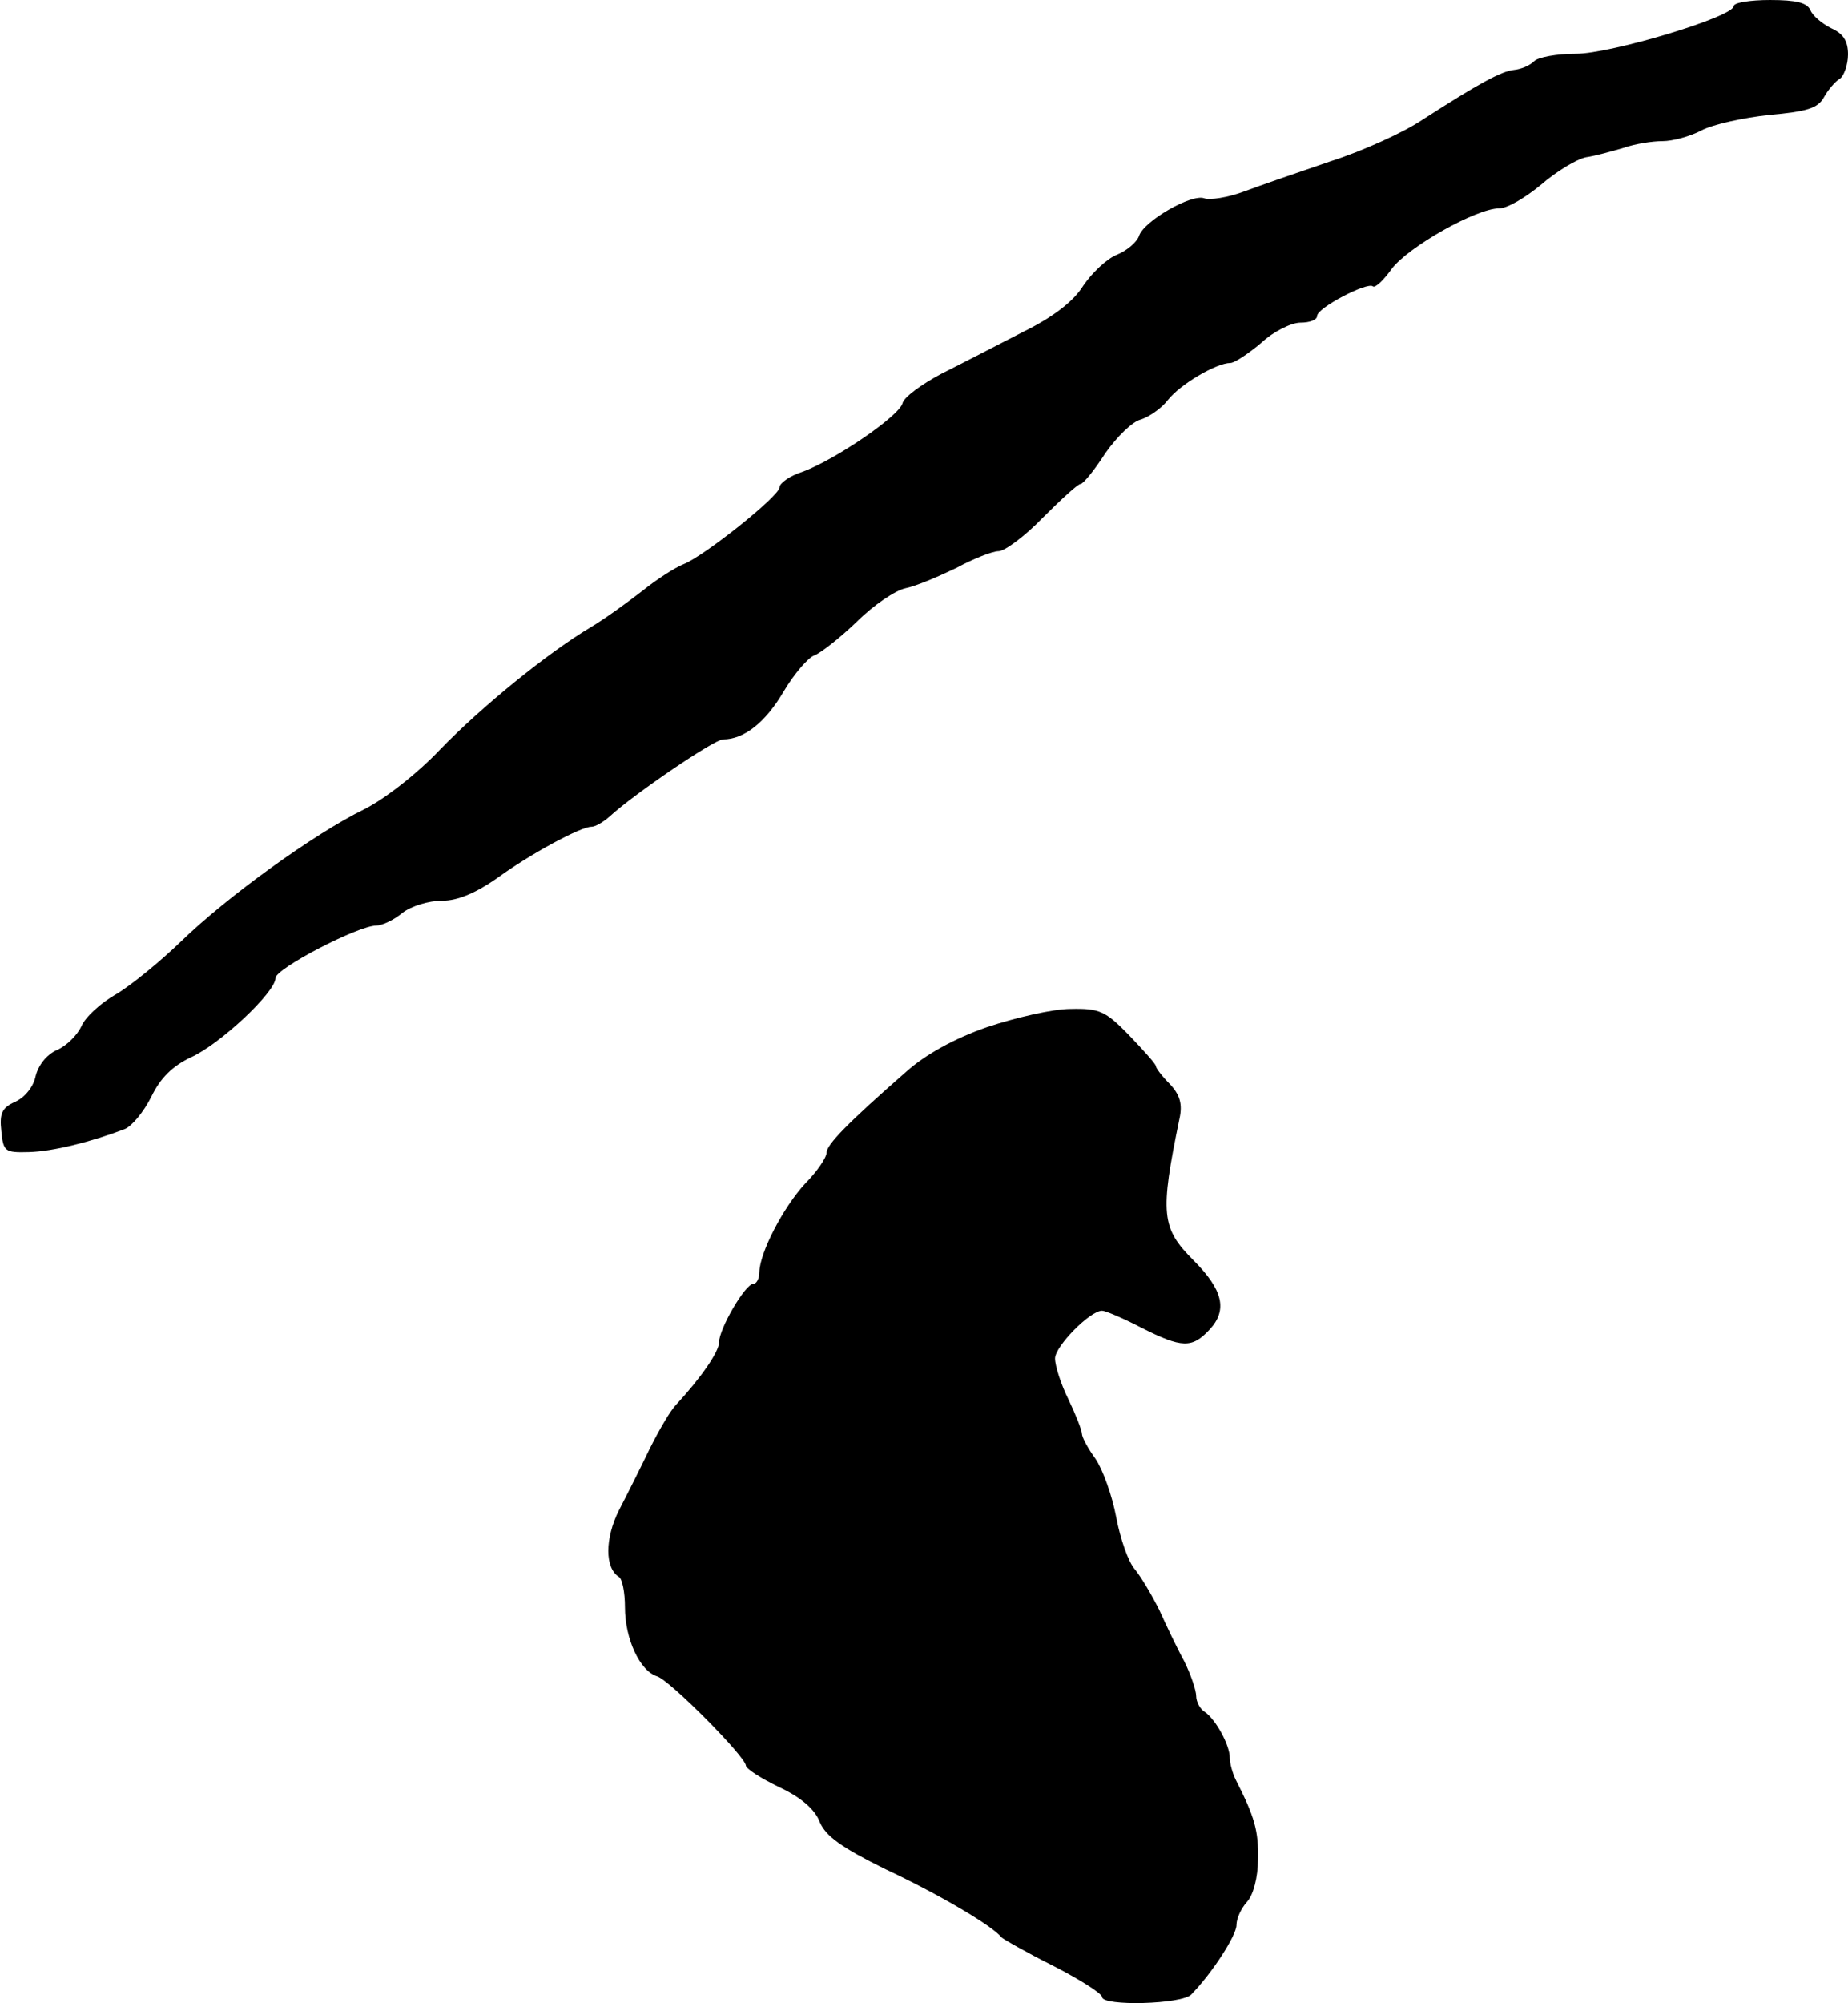
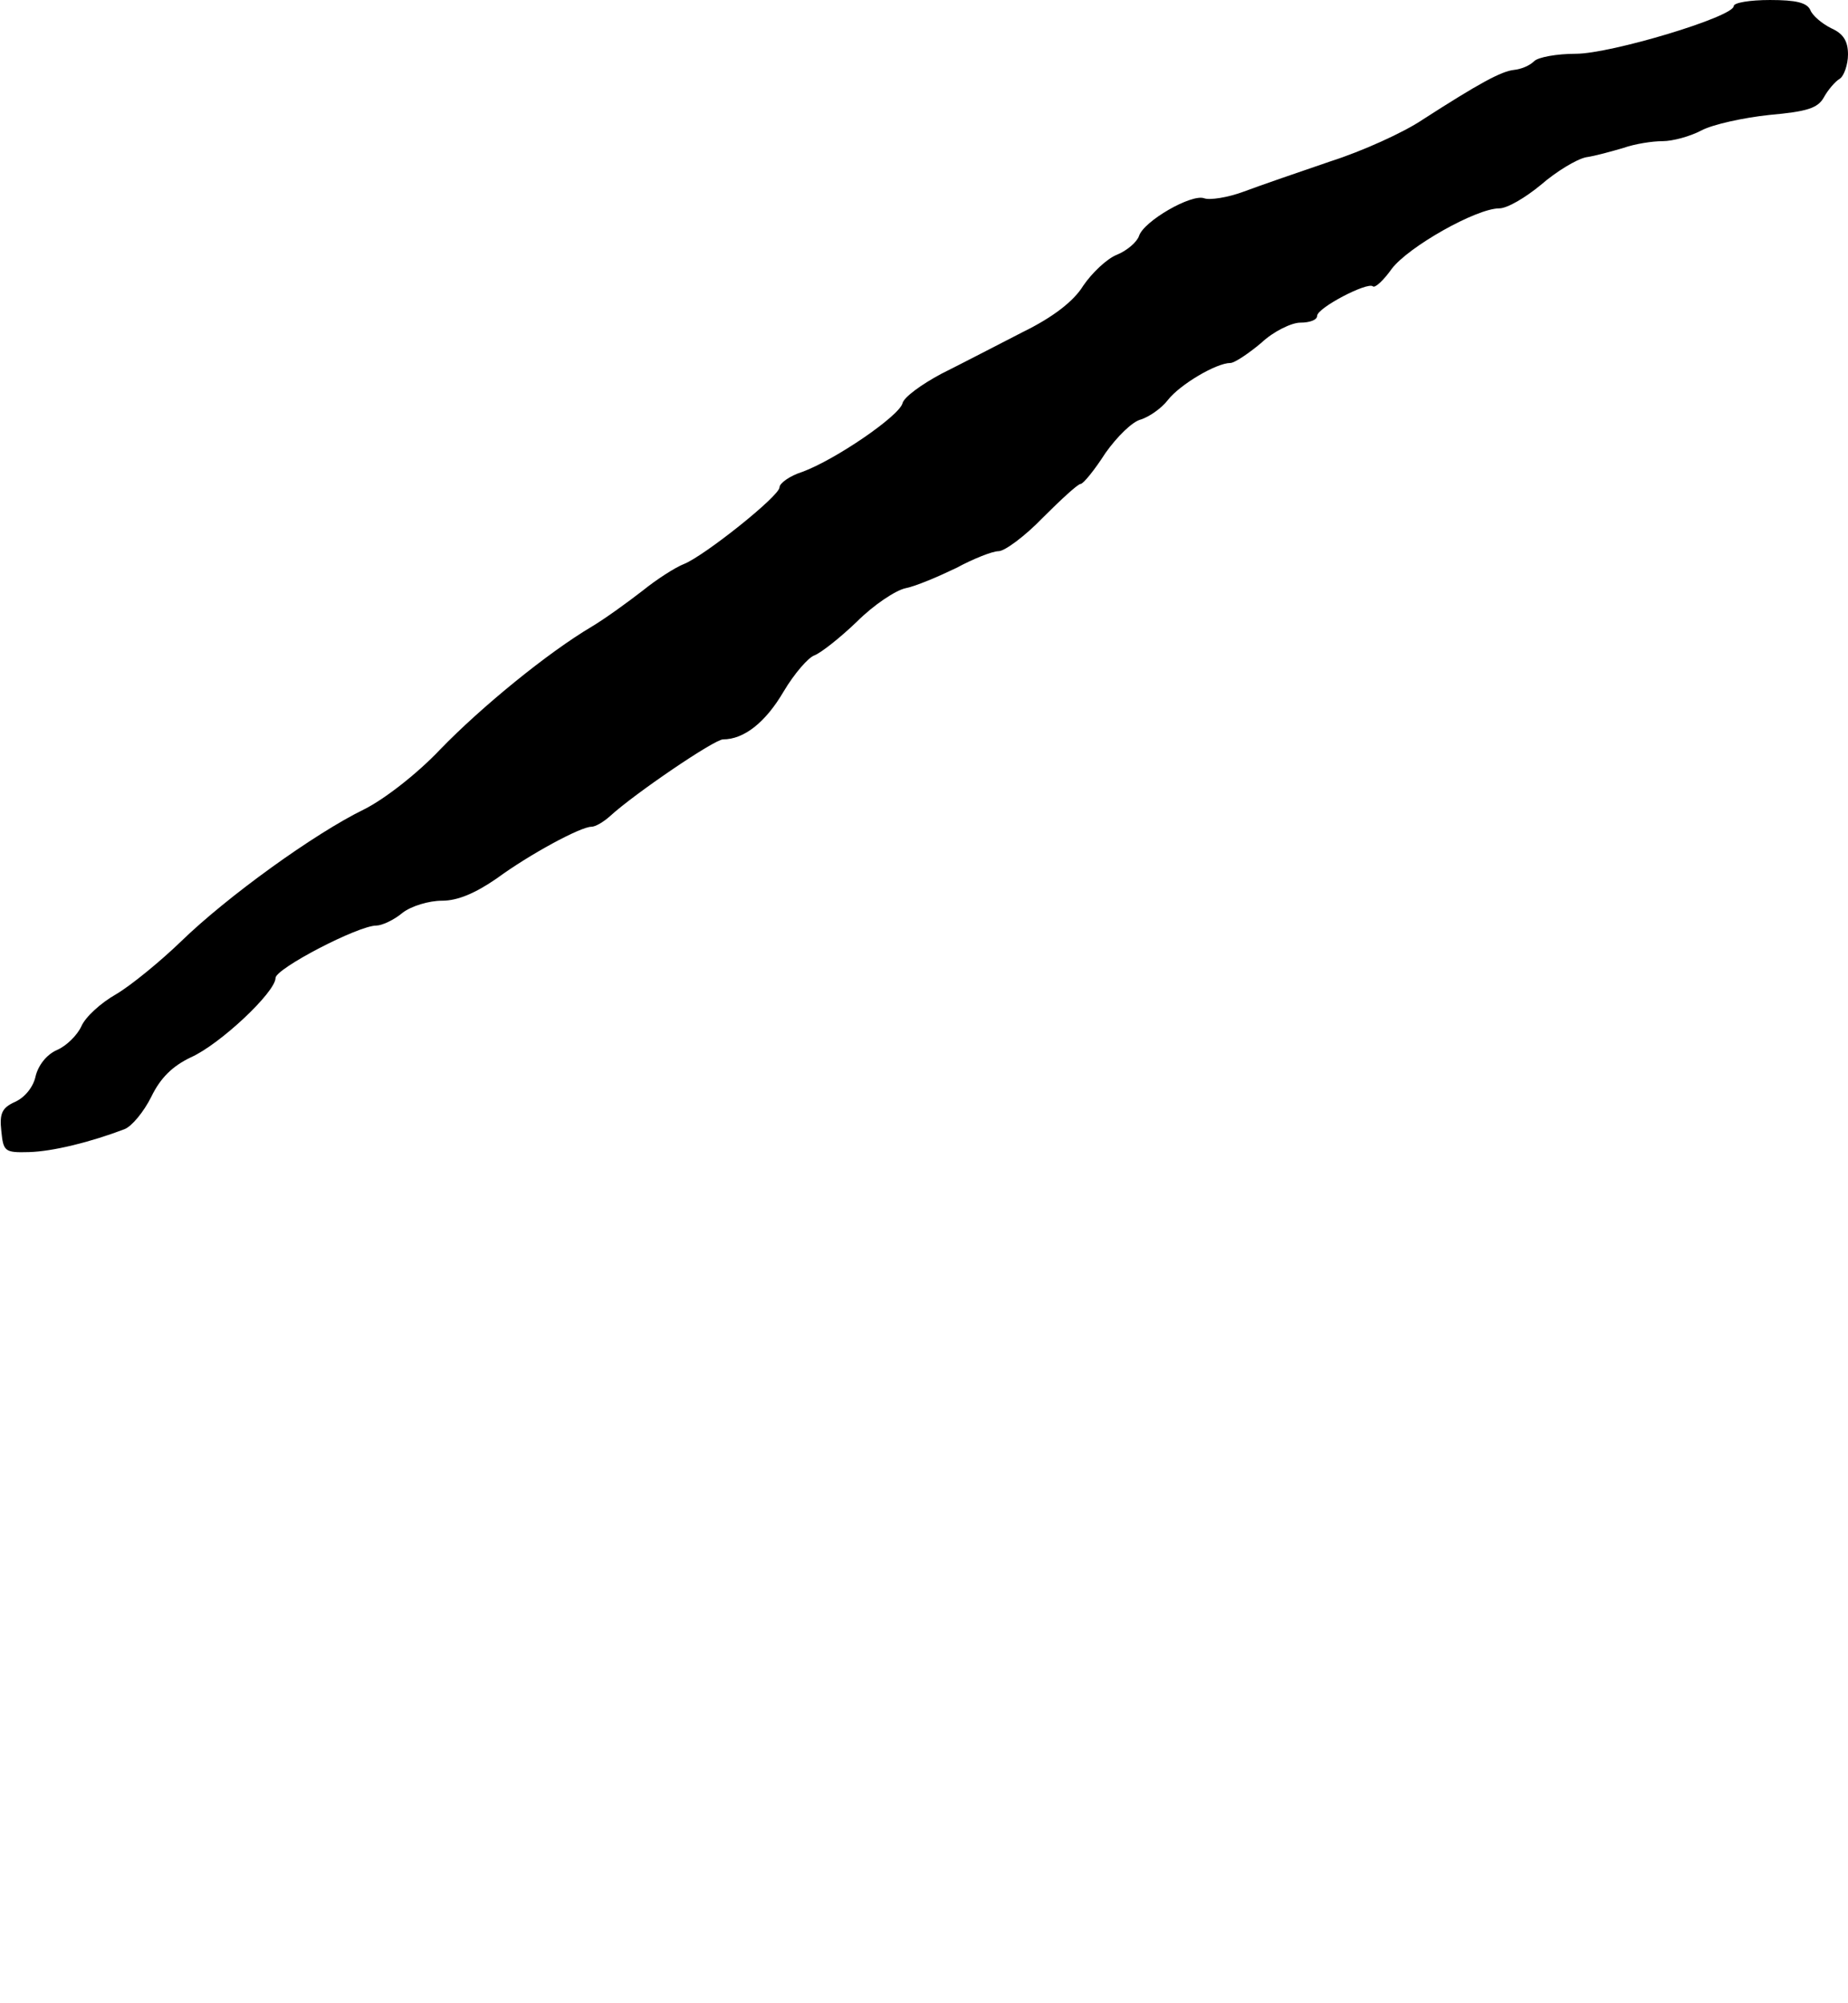
<svg xmlns="http://www.w3.org/2000/svg" version="1.0" width="275pt" height="298pt" viewBox="0 0 275 298" preserveAspectRatio="xMidYMid meet">
  <g transform="translate(0,298) scale(0.1,-0.1)" fill="#000000" stroke="none">
    <path d="M2580 2971 c0 -16 -183 -71 -235 -71 -28 0 -56 -5 -62 -11 -7 -7 -20 -12 -30 -13 -19 -2 -52 -20 -136 -74 -28 -19 -90 -47 -137 -62 -47 -16 -105 -36 -129 -45 -24 -9 -51 -13 -59 -10 -19 7 -90 -34 -97 -56 -3 -9 -18 -22 -33 -28 -15 -6 -37 -27 -50 -46 -14 -23 -45 -47 -90 -69 -37 -19 -91 -47 -121 -62 -30 -16 -56 -35 -58 -44 -5 -19 -100 -84 -149 -102 -19 -6 -34 -17 -34 -23 0 -13 -112 -102 -142 -114 -13 -5 -41 -23 -62 -40 -22 -17 -55 -41 -75 -53 -66 -39 -165 -120 -226 -183 -34 -36 -83 -74 -113 -89 -74 -36 -204 -130 -272 -196 -31 -30 -75 -66 -97 -79 -23 -13 -46 -34 -52 -48 -6 -13 -22 -29 -36 -35 -16 -7 -28 -23 -32 -39 -3 -15 -15 -31 -30 -38 -20 -9 -24 -17 -21 -44 3 -30 5 -32 41 -31 36 1 92 15 142 34 11 4 29 26 40 48 14 29 32 46 59 59 43 19 126 97 126 118 0 14 123 78 150 78 8 0 26 8 39 19 13 10 39 18 59 18 23 0 49 11 81 33 49 36 125 77 141 77 6 0 18 7 28 16 36 33 155 114 168 114 31 0 63 25 90 71 16 27 37 51 46 54 10 4 38 26 63 50 25 25 58 47 73 50 15 3 48 17 75 30 26 14 54 25 63 25 9 0 39 22 66 50 27 27 52 50 56 50 4 0 21 21 37 46 17 24 40 47 53 50 12 4 30 16 40 29 18 23 72 55 93 55 6 0 27 14 46 30 18 17 45 30 58 30 14 0 25 4 25 10 0 12 75 51 83 44 3 -3 16 9 28 26 25 33 126 90 160 90 12 0 39 16 62 35 23 20 53 38 67 41 14 2 39 9 56 14 17 6 43 10 58 10 15 0 41 7 58 16 17 9 63 19 101 23 56 5 72 10 81 26 6 11 17 24 24 28 6 4 12 21 12 36 0 20 -7 31 -25 39 -14 7 -28 19 -31 27 -5 11 -21 15 -60 15 -30 0 -54 -4 -54 -9z" />
-     <path d="M1469 1452 c-49 -17 -92 -41 -120 -66 -88 -77 -119 -109 -119 -121 0 -7 -14 -28 -32 -46 -33 -36 -67 -102 -68 -131 0 -10 -4 -18 -9 -18 -12 0 -51 -67 -51 -87 0 -14 -27 -53 -64 -93 -8 -8 -25 -37 -39 -65 -13 -27 -34 -69 -46 -92 -21 -42 -21 -86 0 -99 5 -3 9 -23 9 -45 0 -47 22 -95 48 -103 19 -6 132 -120 132 -133 1 -5 23 -19 50 -32 32 -15 53 -33 60 -52 9 -21 33 -38 98 -70 81 -38 160 -85 172 -101 3 -3 38 -23 78 -43 39 -20 72 -41 72 -46 0 -14 120 -11 133 4 32 33 67 88 67 103 0 10 7 25 16 35 9 10 16 36 16 63 1 42 -5 63 -33 118 -5 10 -9 25 -9 33 0 19 -21 57 -37 68 -7 4 -13 15 -13 24 0 8 -8 32 -18 52 -11 20 -27 54 -37 76 -11 22 -27 49 -36 60 -10 11 -22 46 -28 78 -6 32 -20 71 -31 87 -11 15 -20 32 -20 37 0 5 -9 28 -20 51 -11 22 -20 50 -20 61 0 18 52 71 70 71 5 0 31 -11 58 -25 61 -31 76 -31 102 -3 27 29 20 59 -24 103 -48 48 -50 69 -21 210 5 22 1 36 -14 52 -12 12 -21 24 -21 27 0 3 -18 23 -40 46 -35 36 -44 40 -87 39 -26 0 -82 -13 -124 -27z" />
  </g>
</svg>